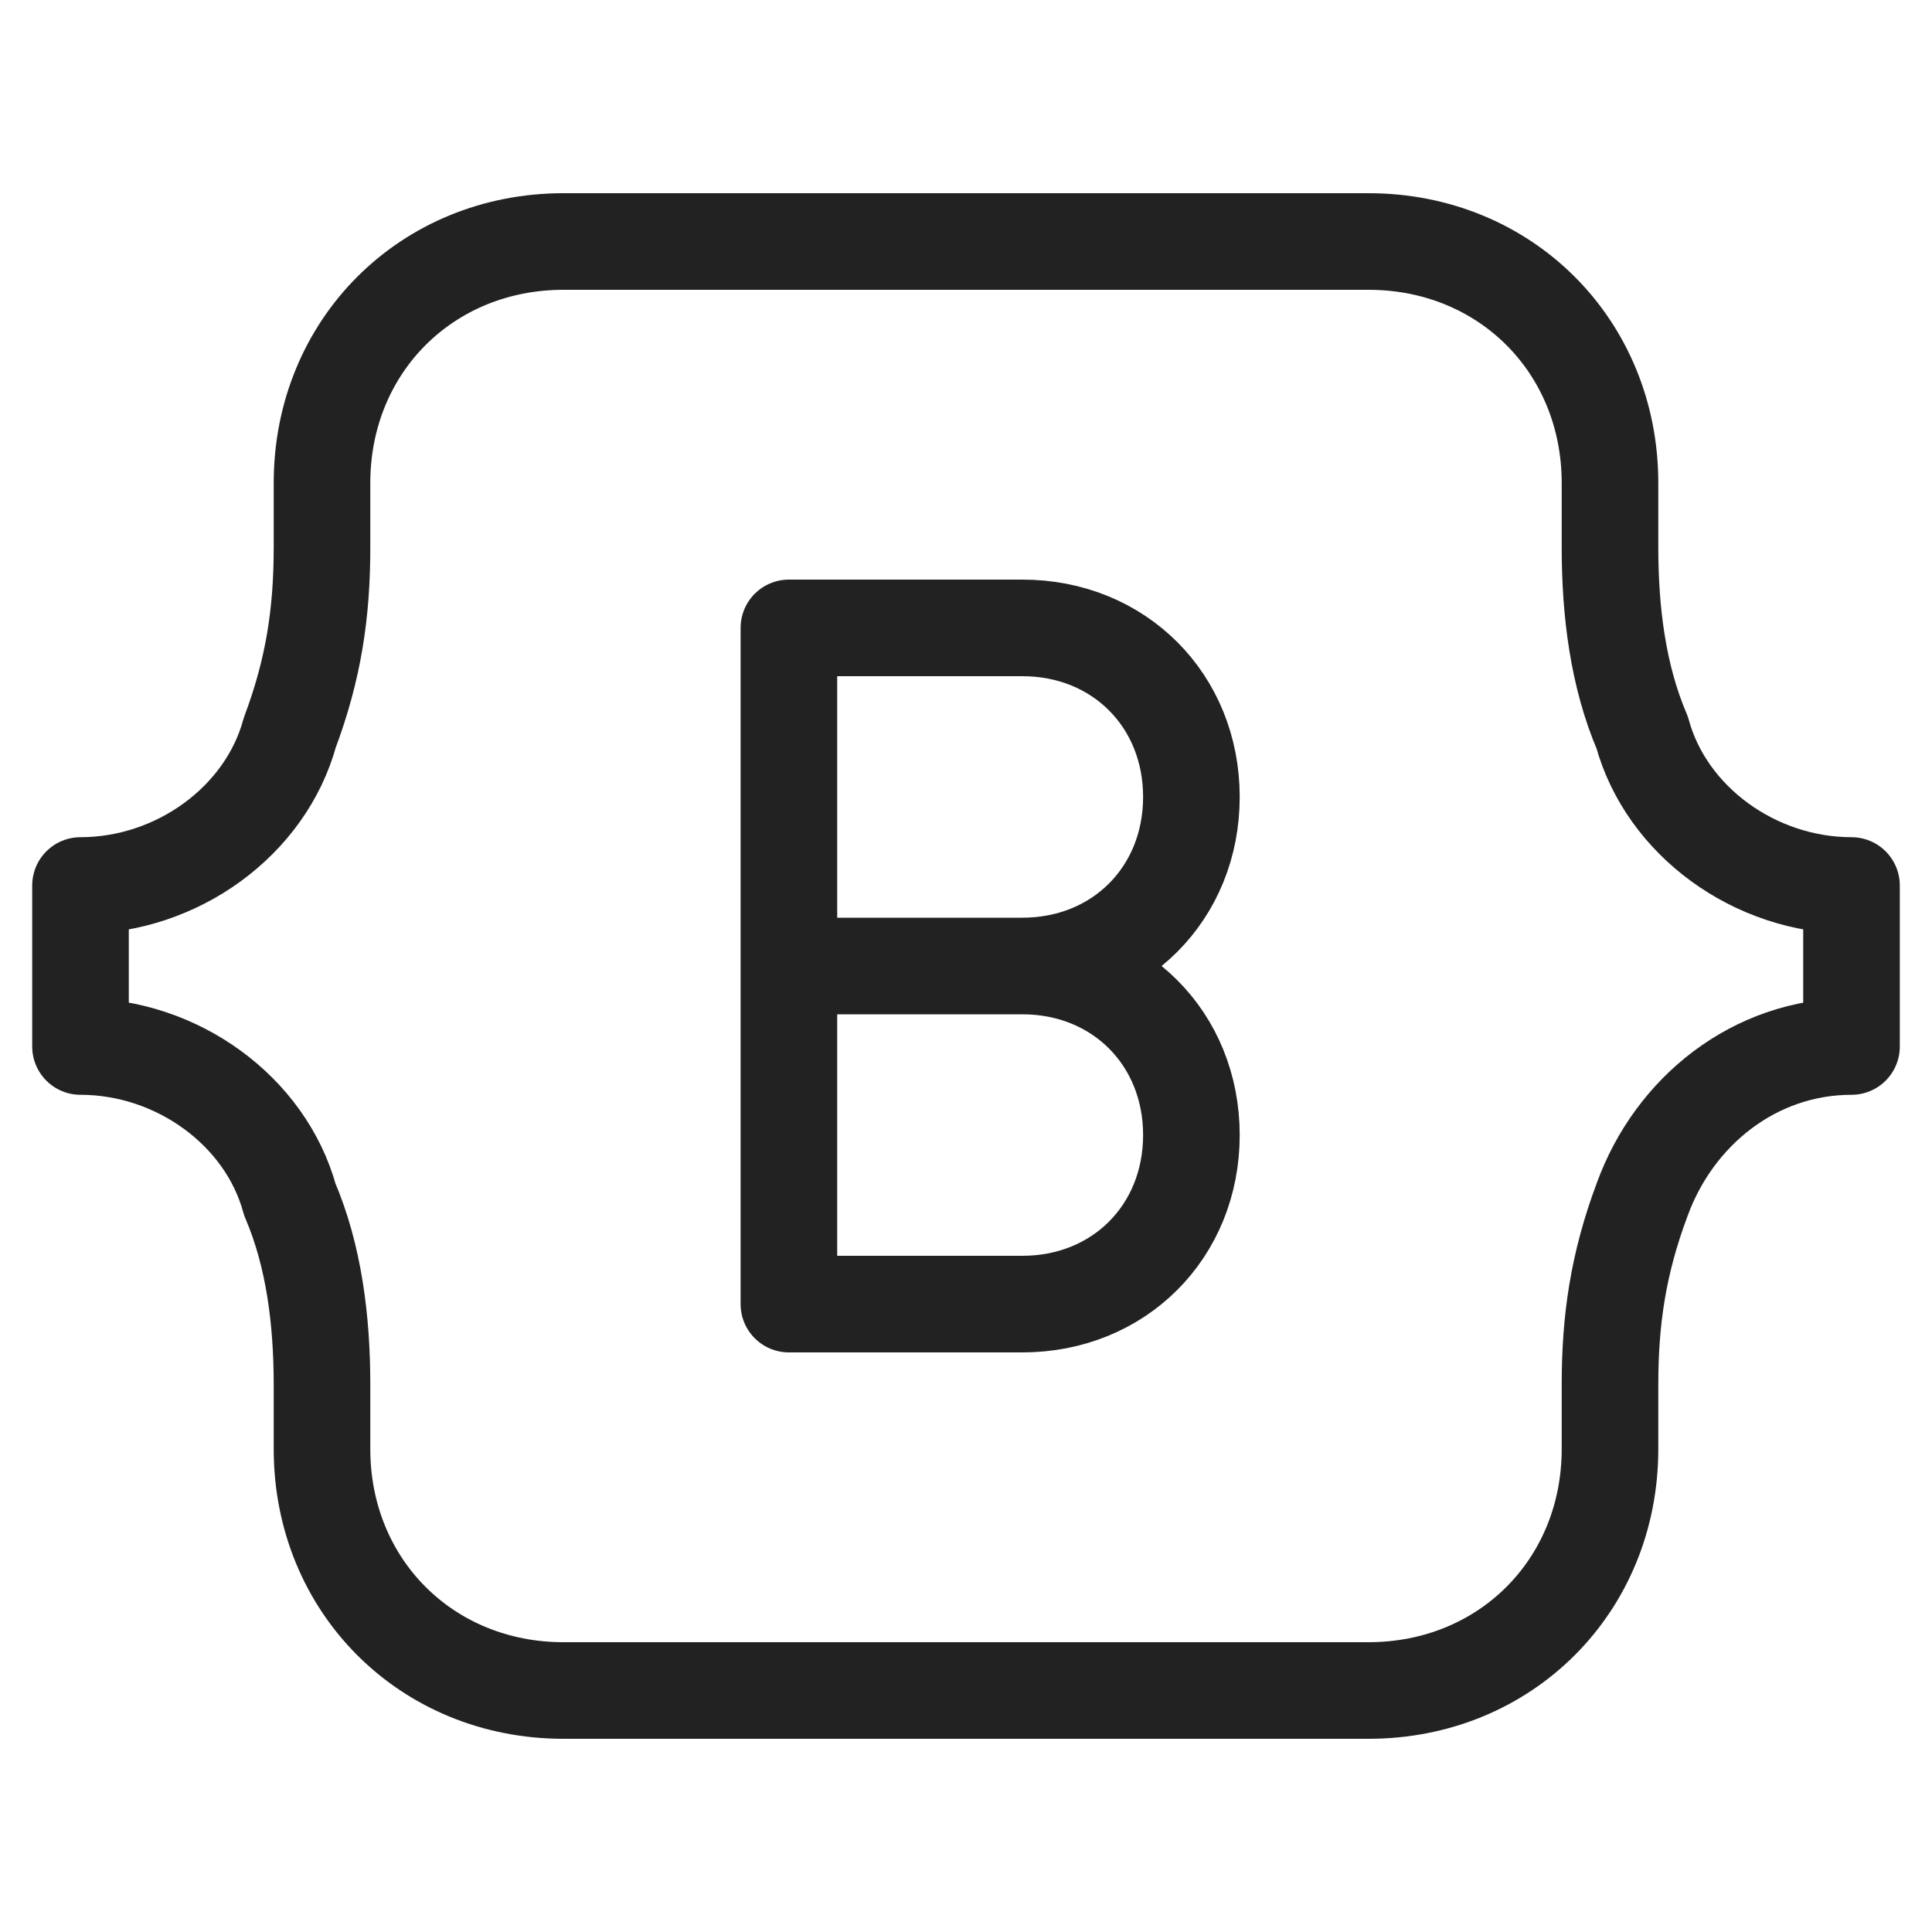
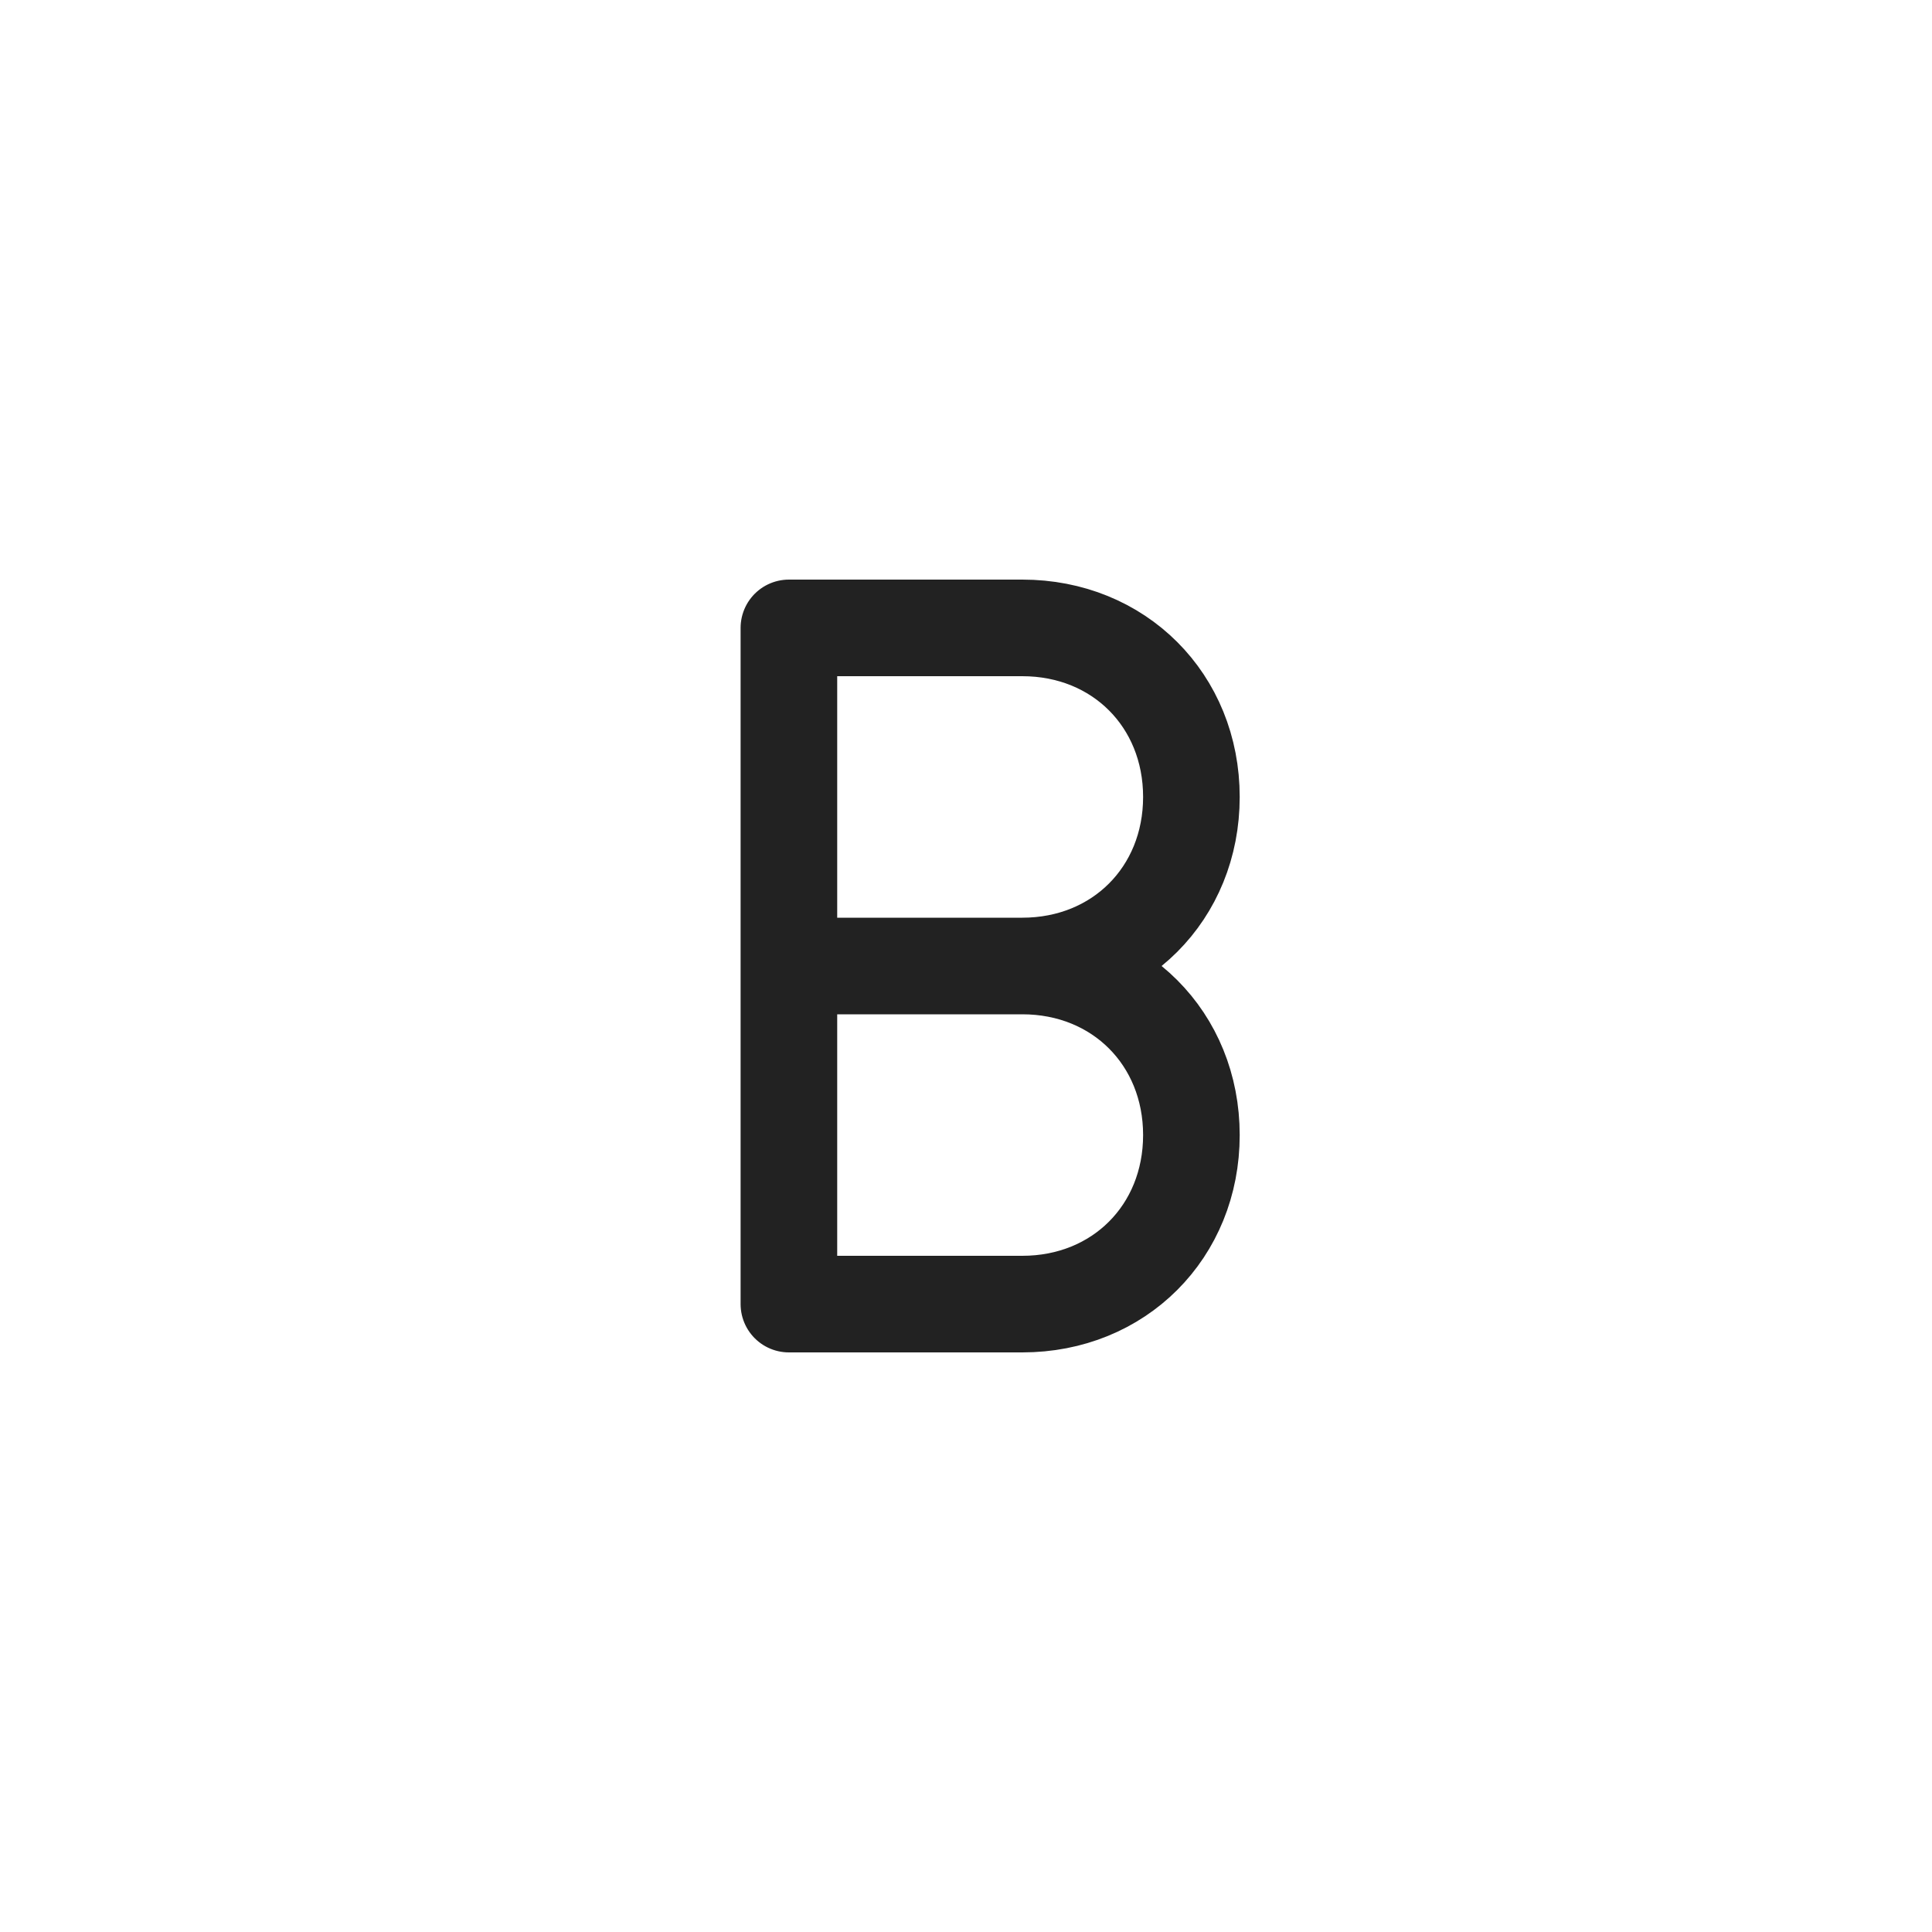
<svg xmlns="http://www.w3.org/2000/svg" width="30" height="30" viewBox="0 0 30 30" fill="none">
-   <path d="M21.25 3.75H8.75C6.625 3.75 5 5.375 5 7.5V8.5C5 9.5 4.875 10.375 4.5 11.375C4.125 12.75 2.75 13.75 1.25 13.75V16.25C2.75 16.25 4.125 17.25 4.5 18.625C4.875 19.5 5 20.5 5 21.5V22.5C5 24.625 6.625 26.25 8.75 26.25H21.25C23.375 26.25 25 24.625 25 22.5V21.5C25 20.5 25.125 19.625 25.5 18.625C26 17.25 27.25 16.25 28.75 16.25V13.75C27.25 13.75 25.875 12.75 25.5 11.375C25.125 10.5 25 9.5 25 8.5V7.5C25 5.375 23.375 3.75 21.25 3.75Z" stroke="#222222" stroke-width="1.5" stroke-miterlimit="10" stroke-linejoin="round" />
  <path d="M12.25 15H15.875C17.375 15 18.5 16.125 18.5 17.625C18.5 19.125 17.375 20.25 15.875 20.25H12.25V9.75H15.875C17.375 9.75 18.5 10.875 18.5 12.375C18.5 13.875 17.375 15 15.875 15H12.25Z" stroke="#222222" stroke-width="1.5" stroke-miterlimit="10" stroke-linecap="round" stroke-linejoin="round" />
</svg>